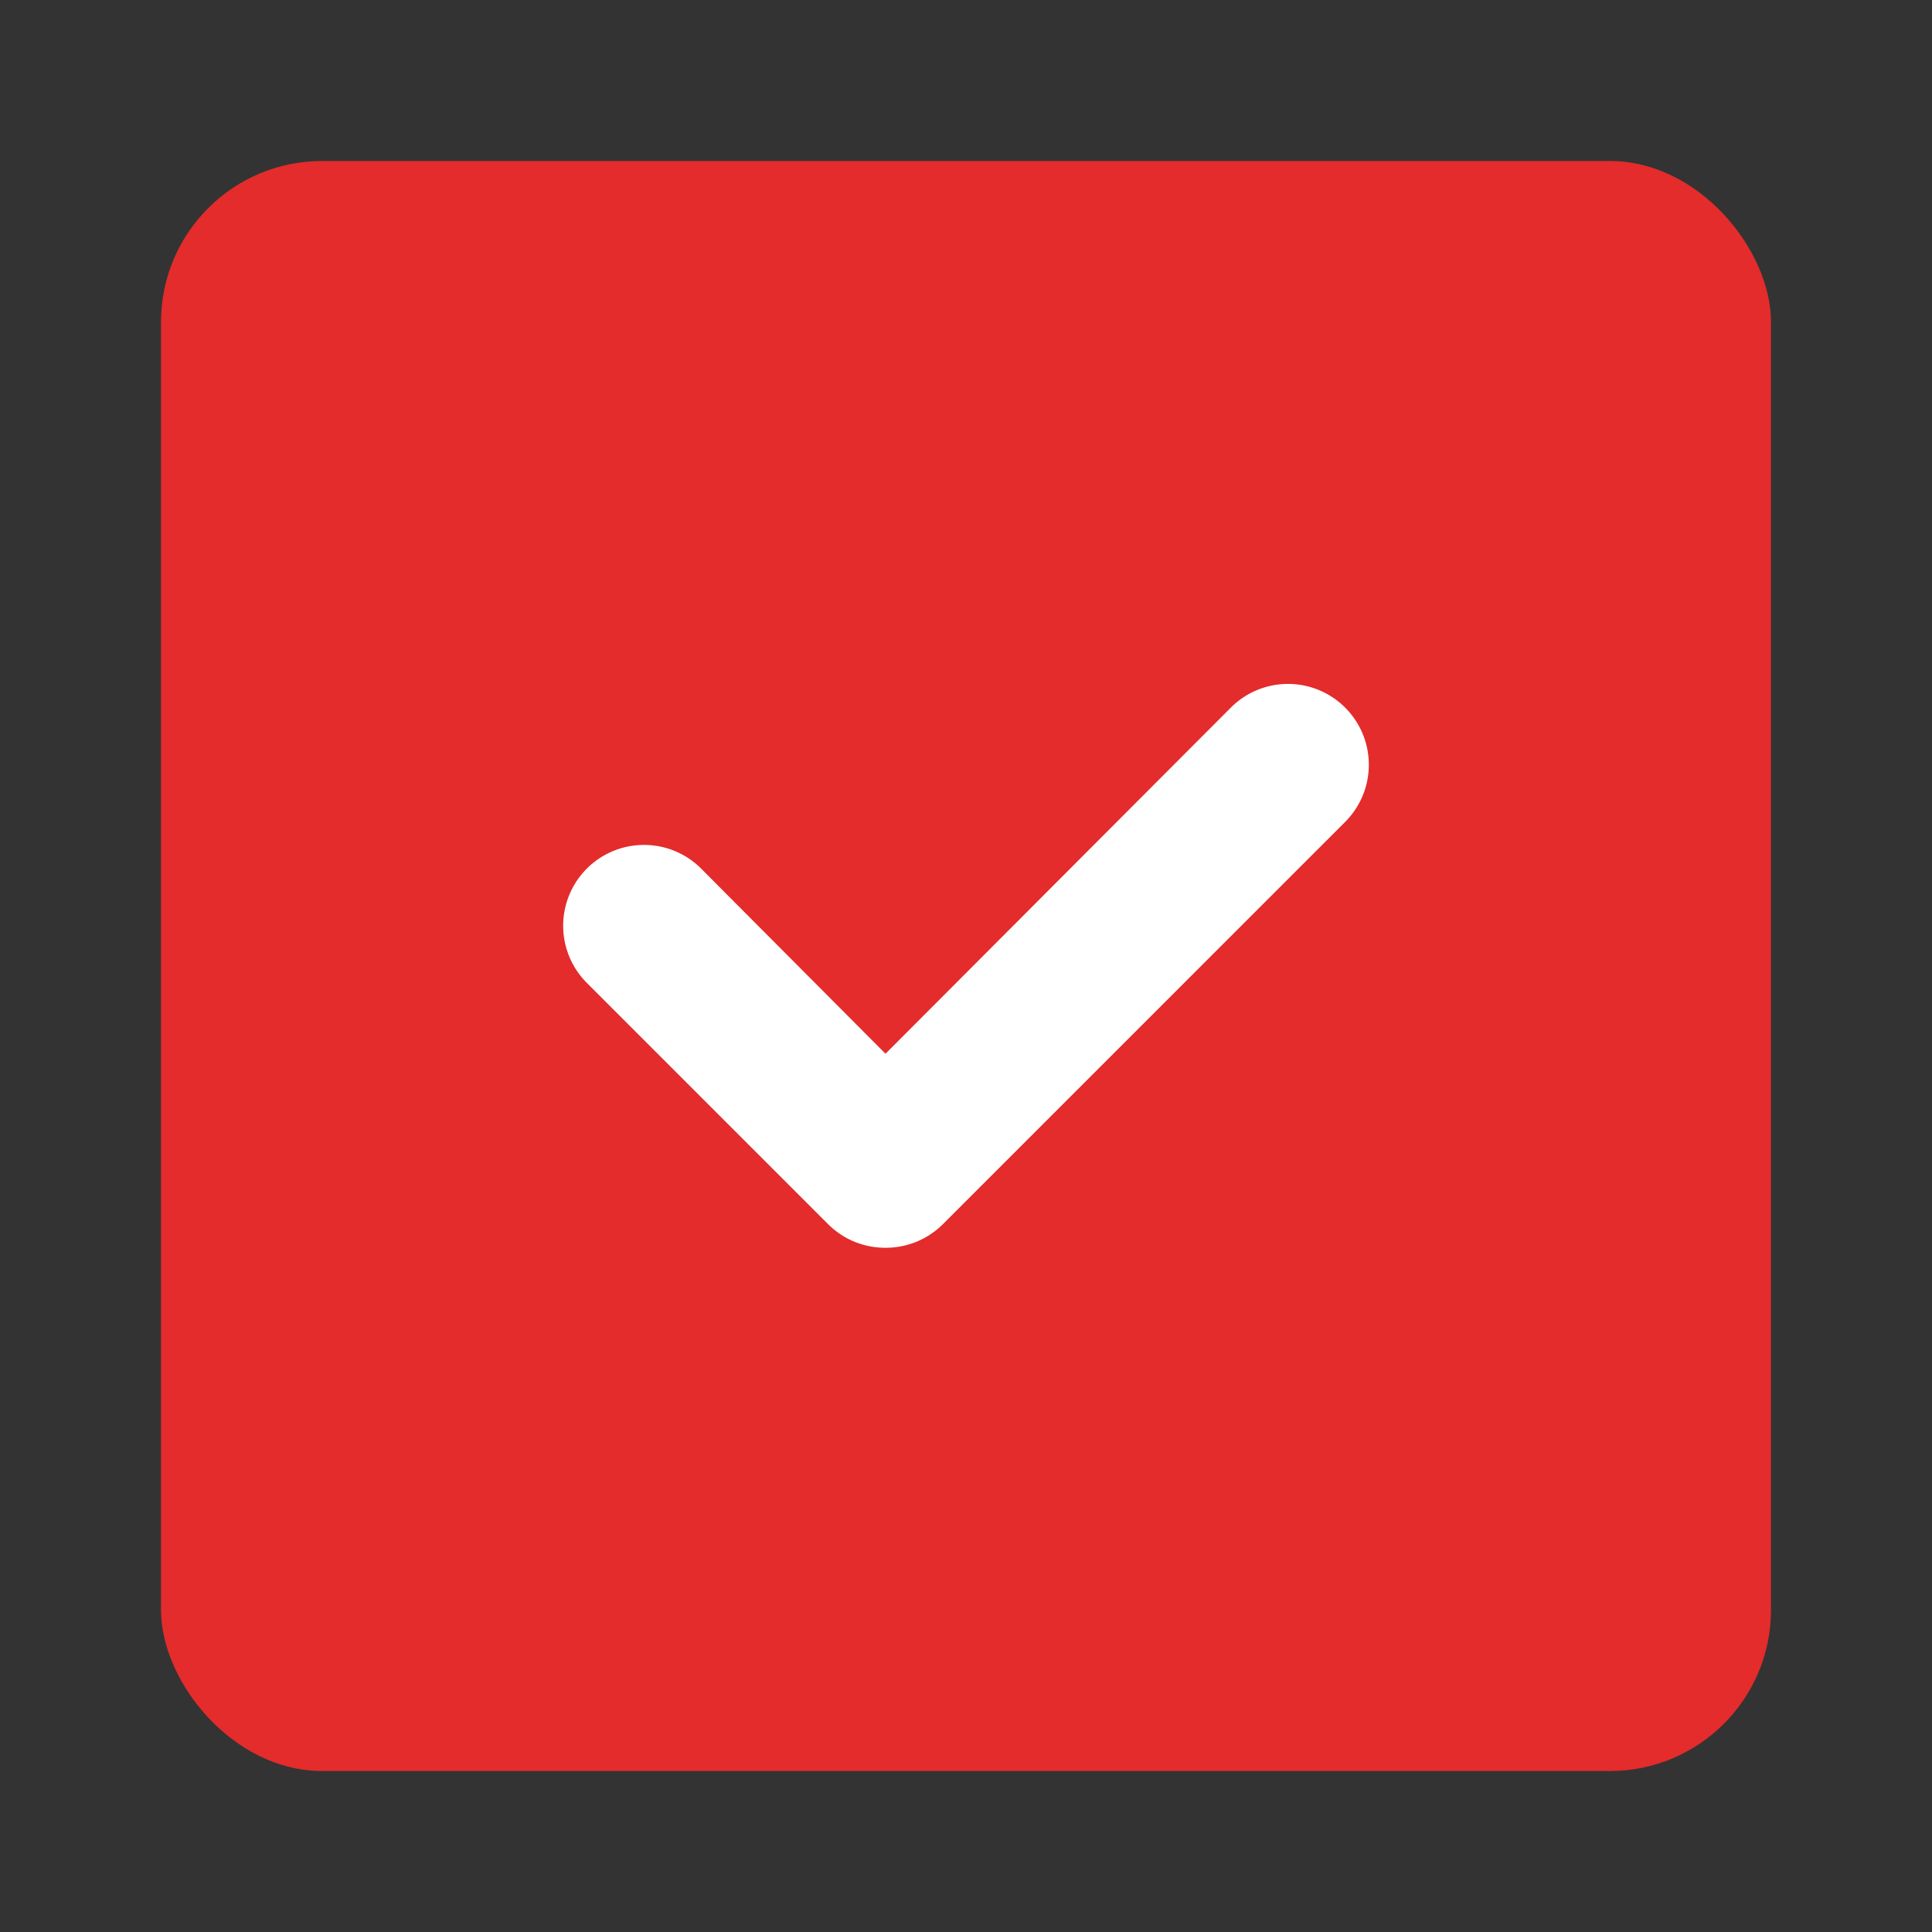
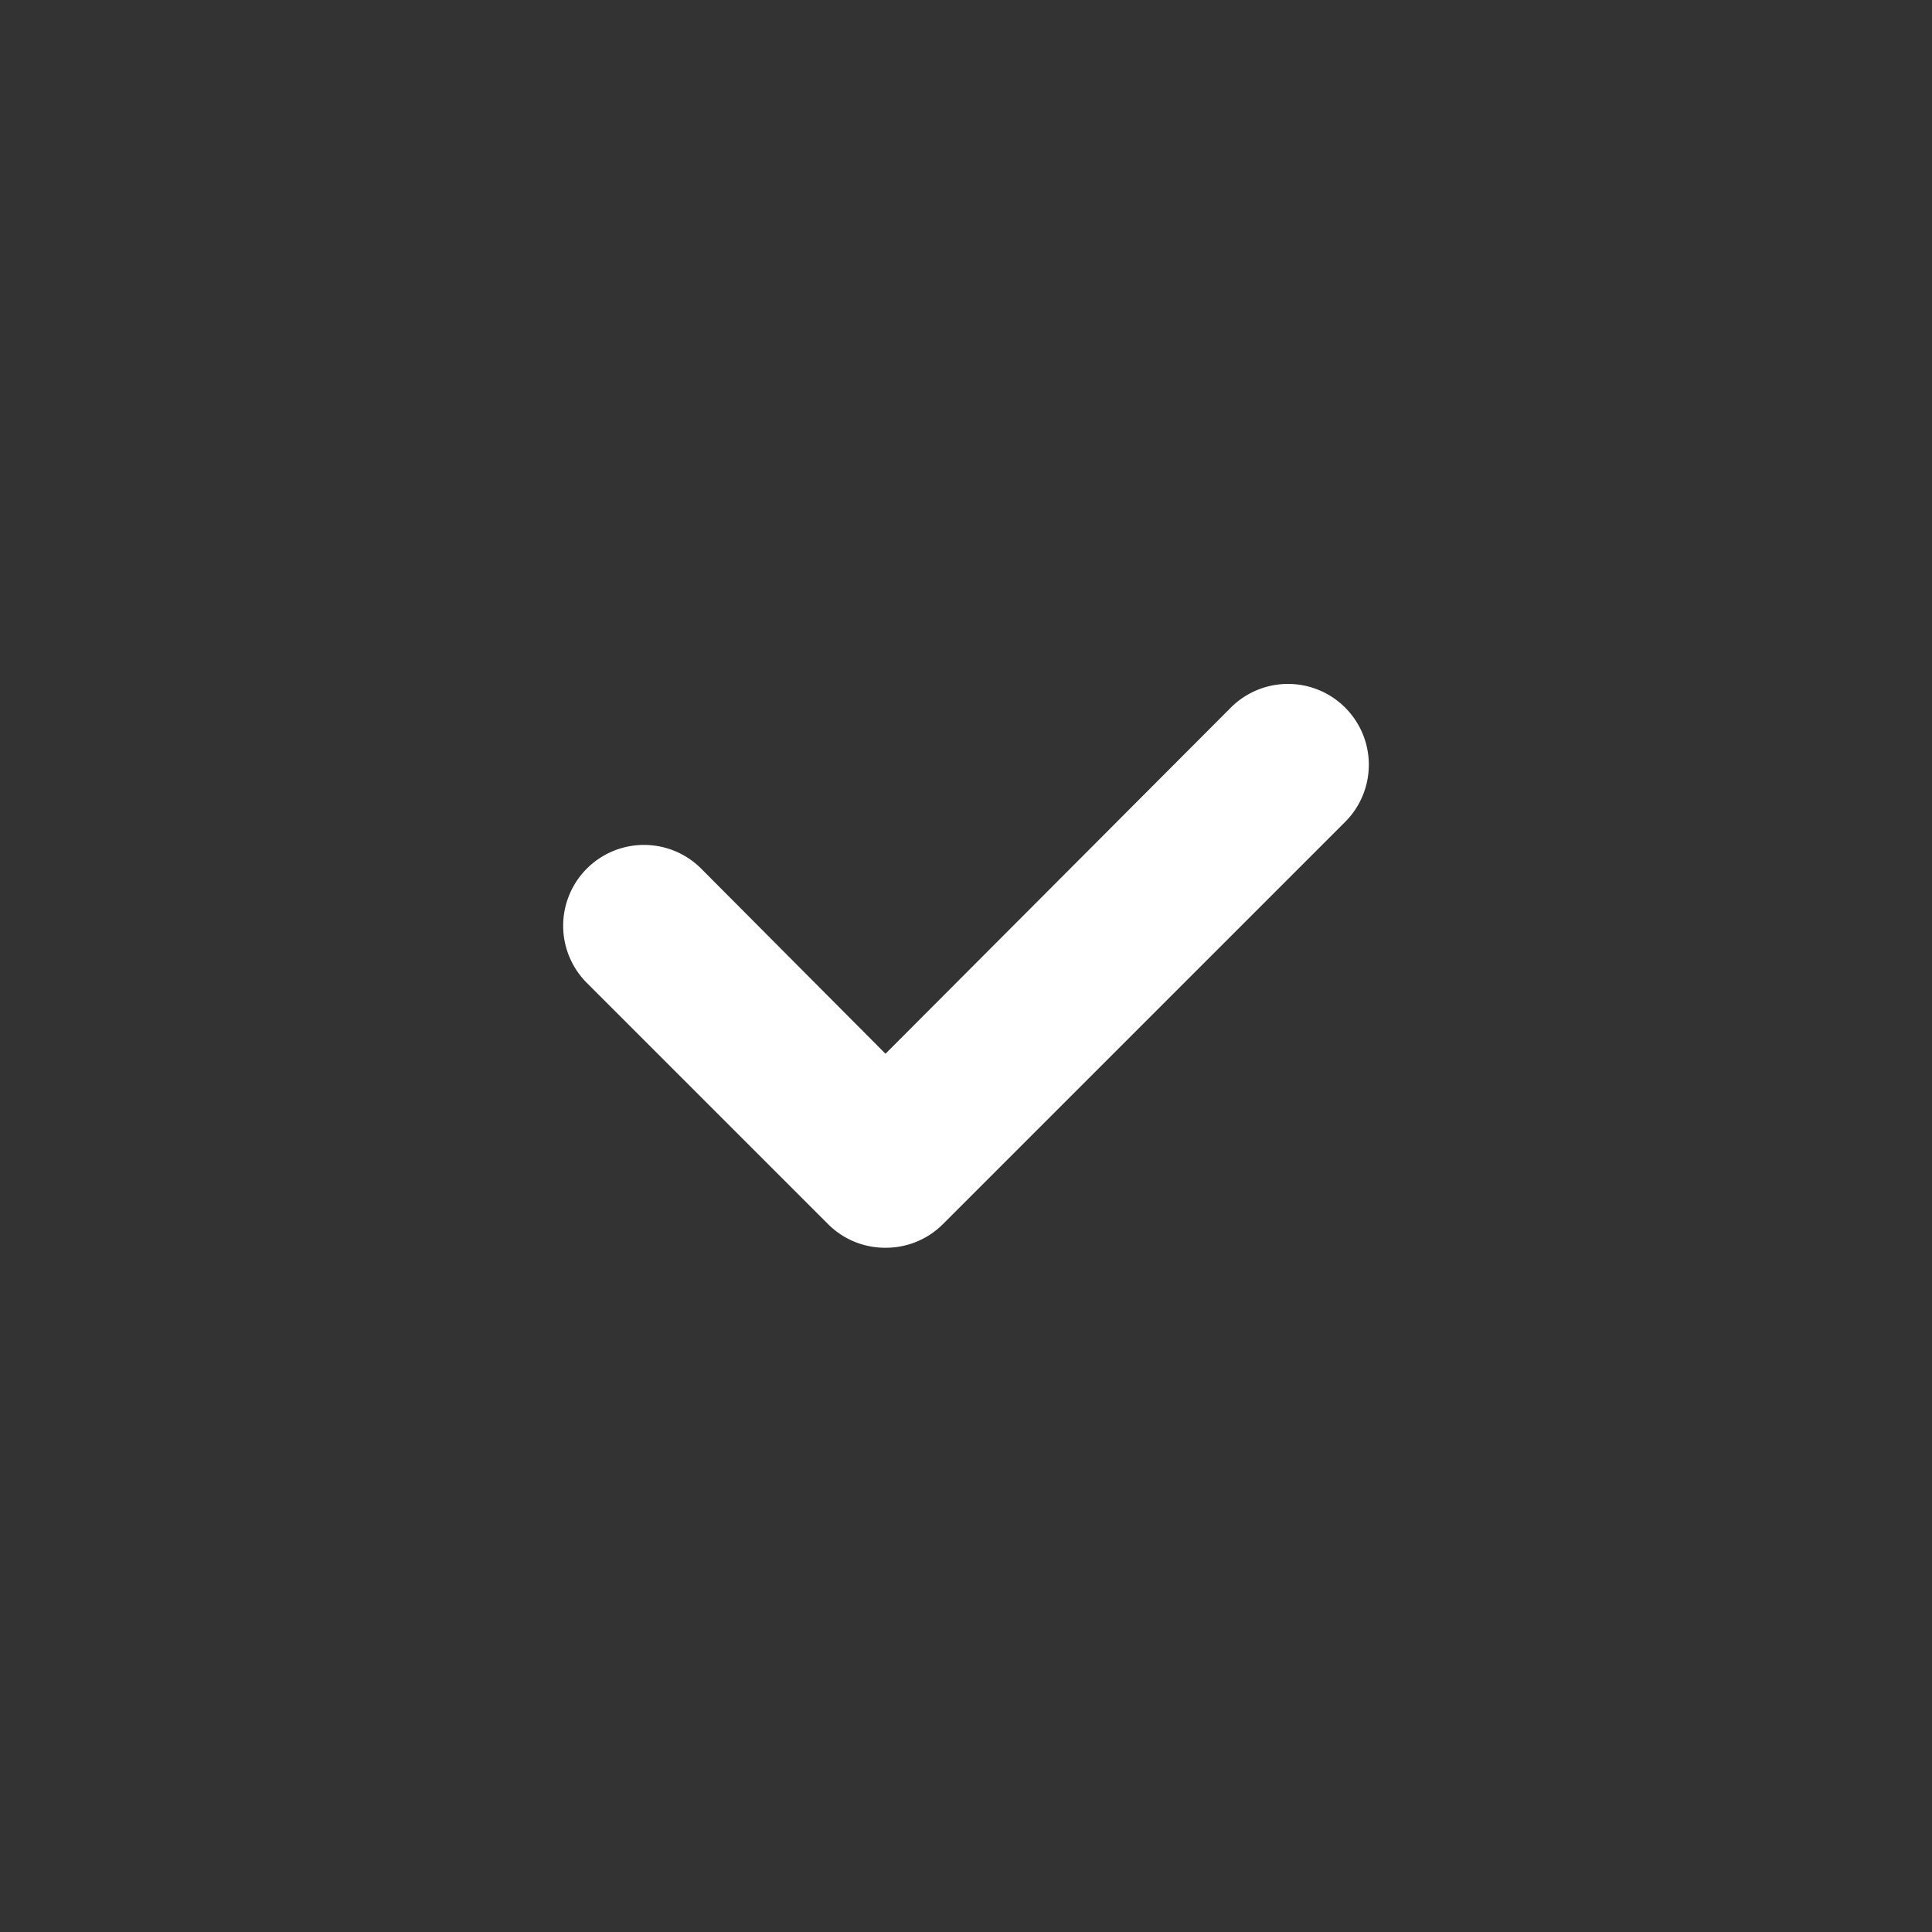
<svg xmlns="http://www.w3.org/2000/svg" class="icon flat-color" data-name="Flat Color" id="check-mark-square" viewBox="0 0 24 24" height="256px" width="256px" fill="#000000">
  <rect x="0" y="0" width="24" height="24" fill="#333333" stroke="none" />
  <g stroke-width="0" id="SVGRepo_bgCarrier" />
  <g stroke-linejoin="round" stroke-linecap="round" id="SVGRepo_tracerCarrier" />
  <g id="SVGRepo_iconCarrier">
-     <rect style="fill: #e32c2b;" rx="2" height="20" width="20" y="2" x="2" id="primary" />
    <path style="fill: #fff;" d="M11,15.5a1,1,0,0,1-.71-.29l-3-3a1,1,0,1,1,1.42-1.42L11,13.09l4.29-4.3a1,1,0,0,1,1.42,1.42l-5,5A1,1,0,0,1,11,15.5Z" id="secondary" />
  </g>
</svg>